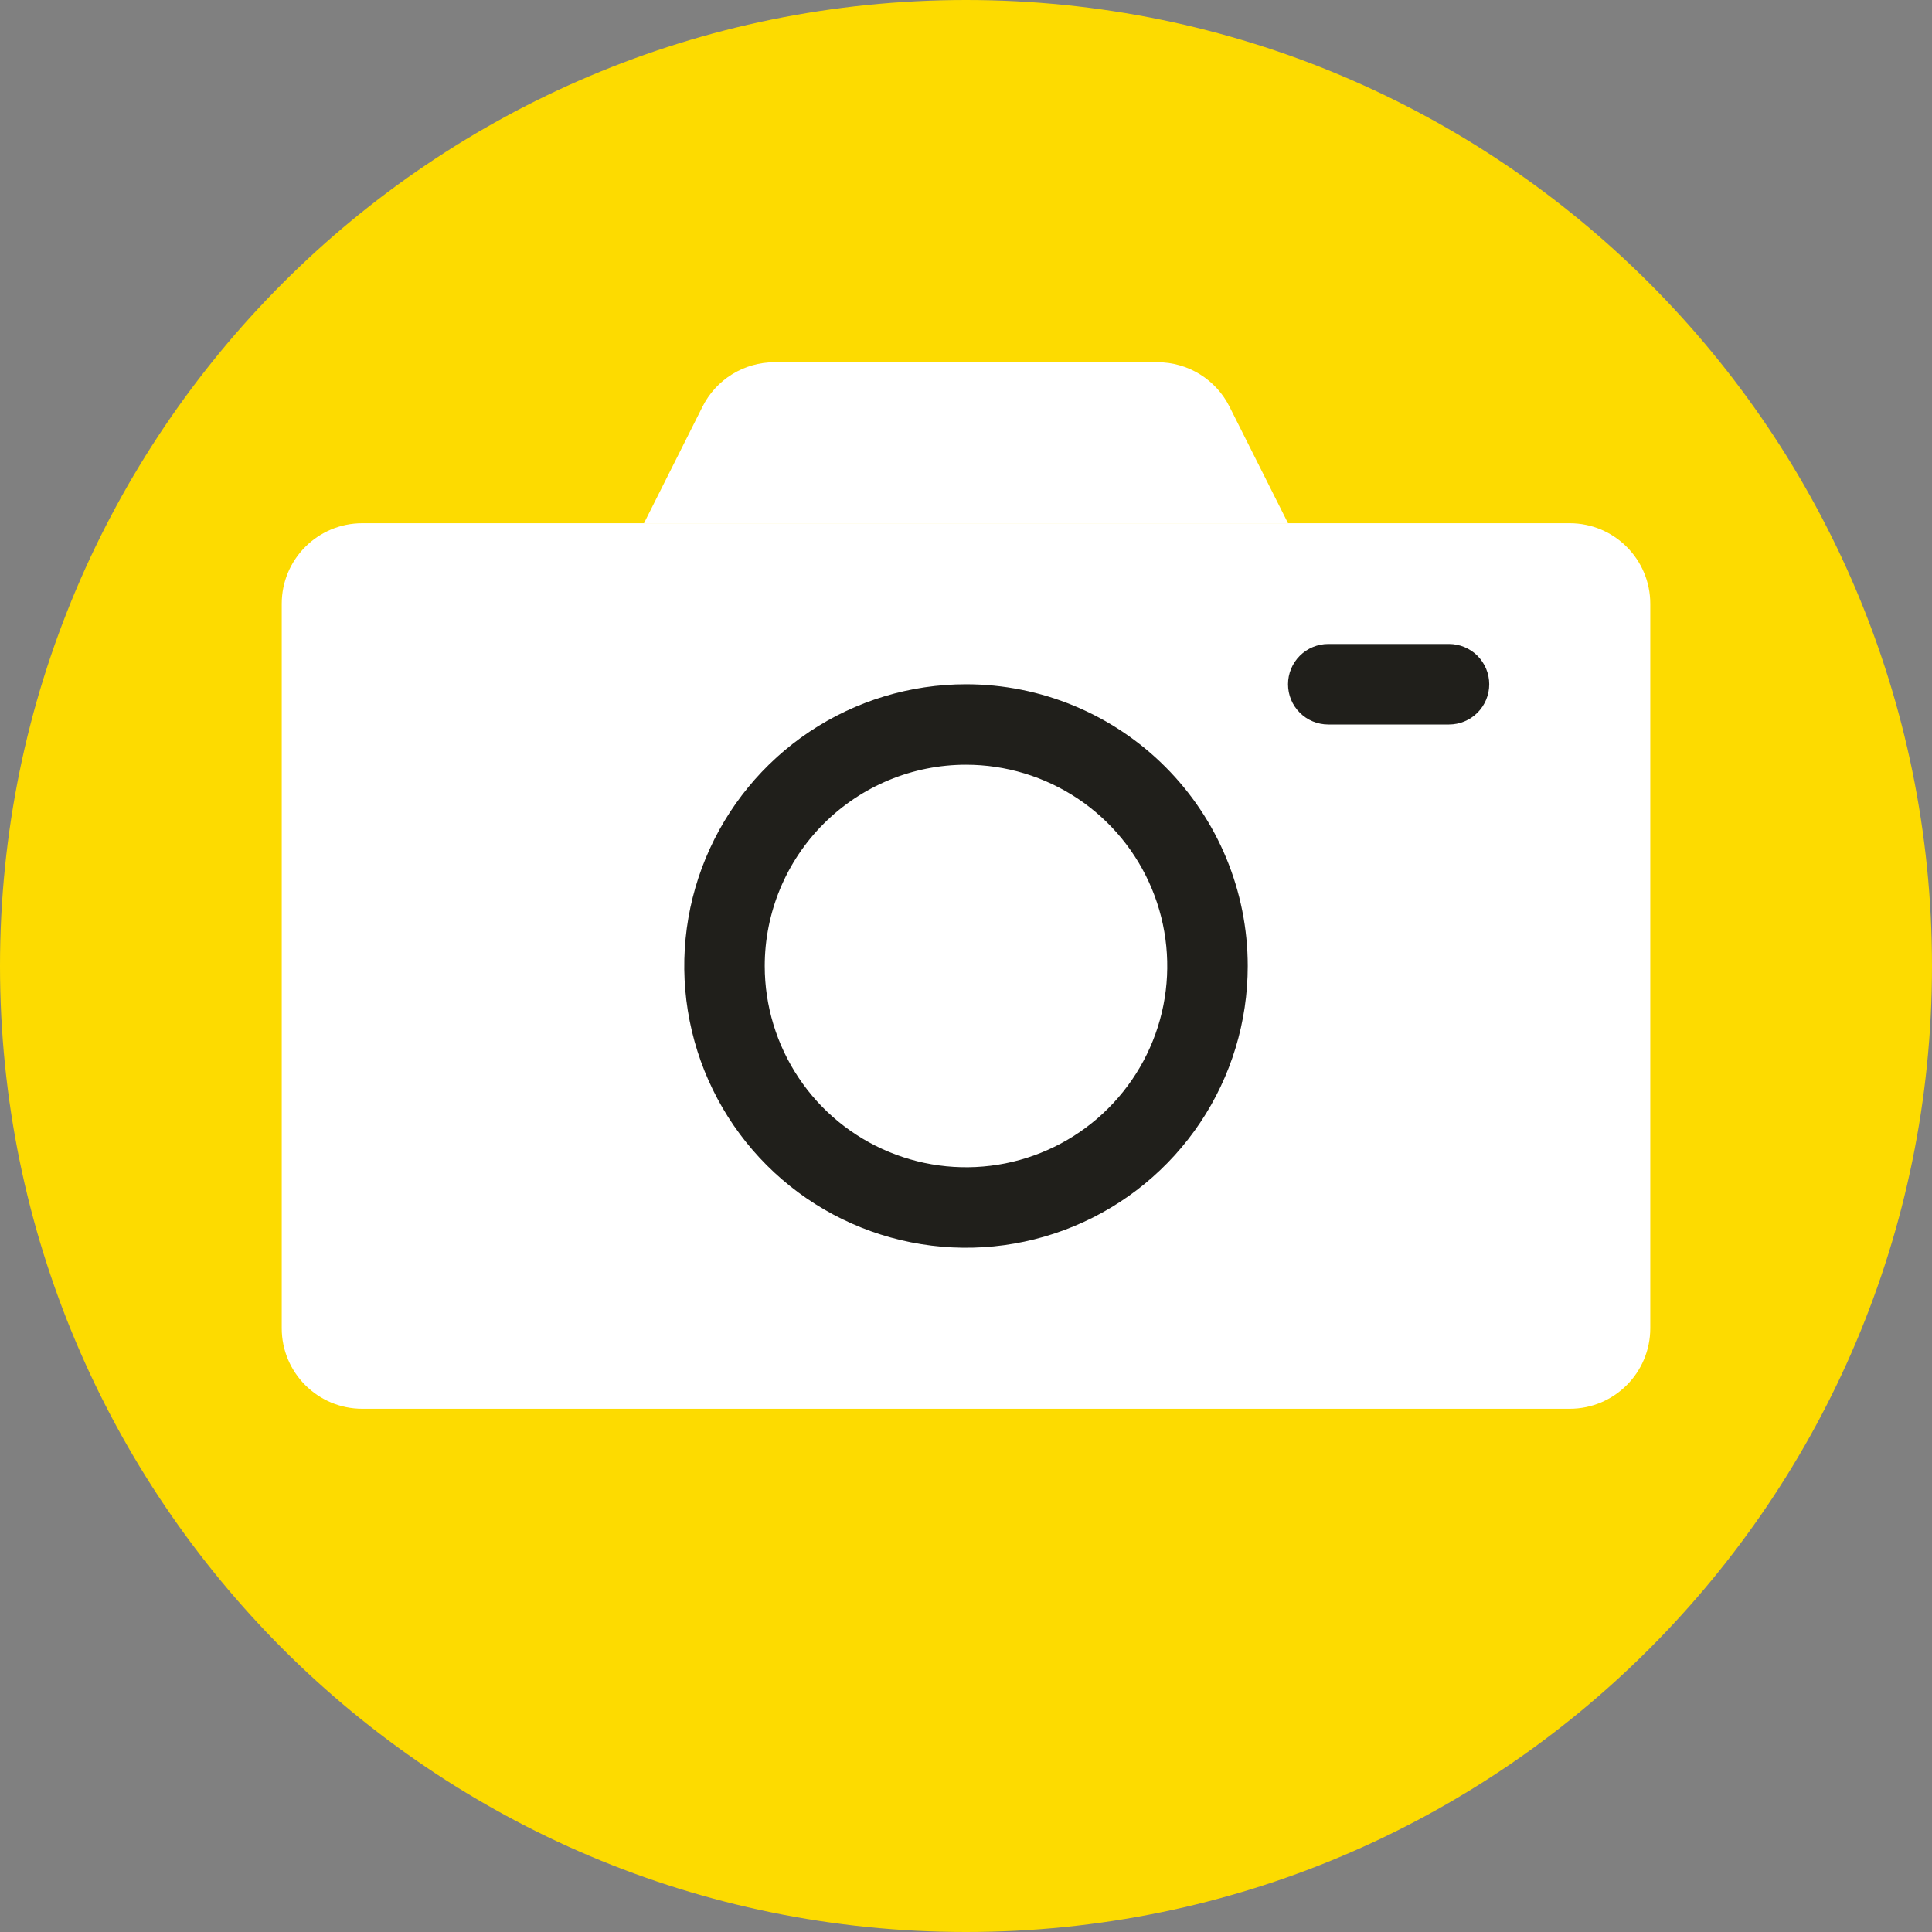
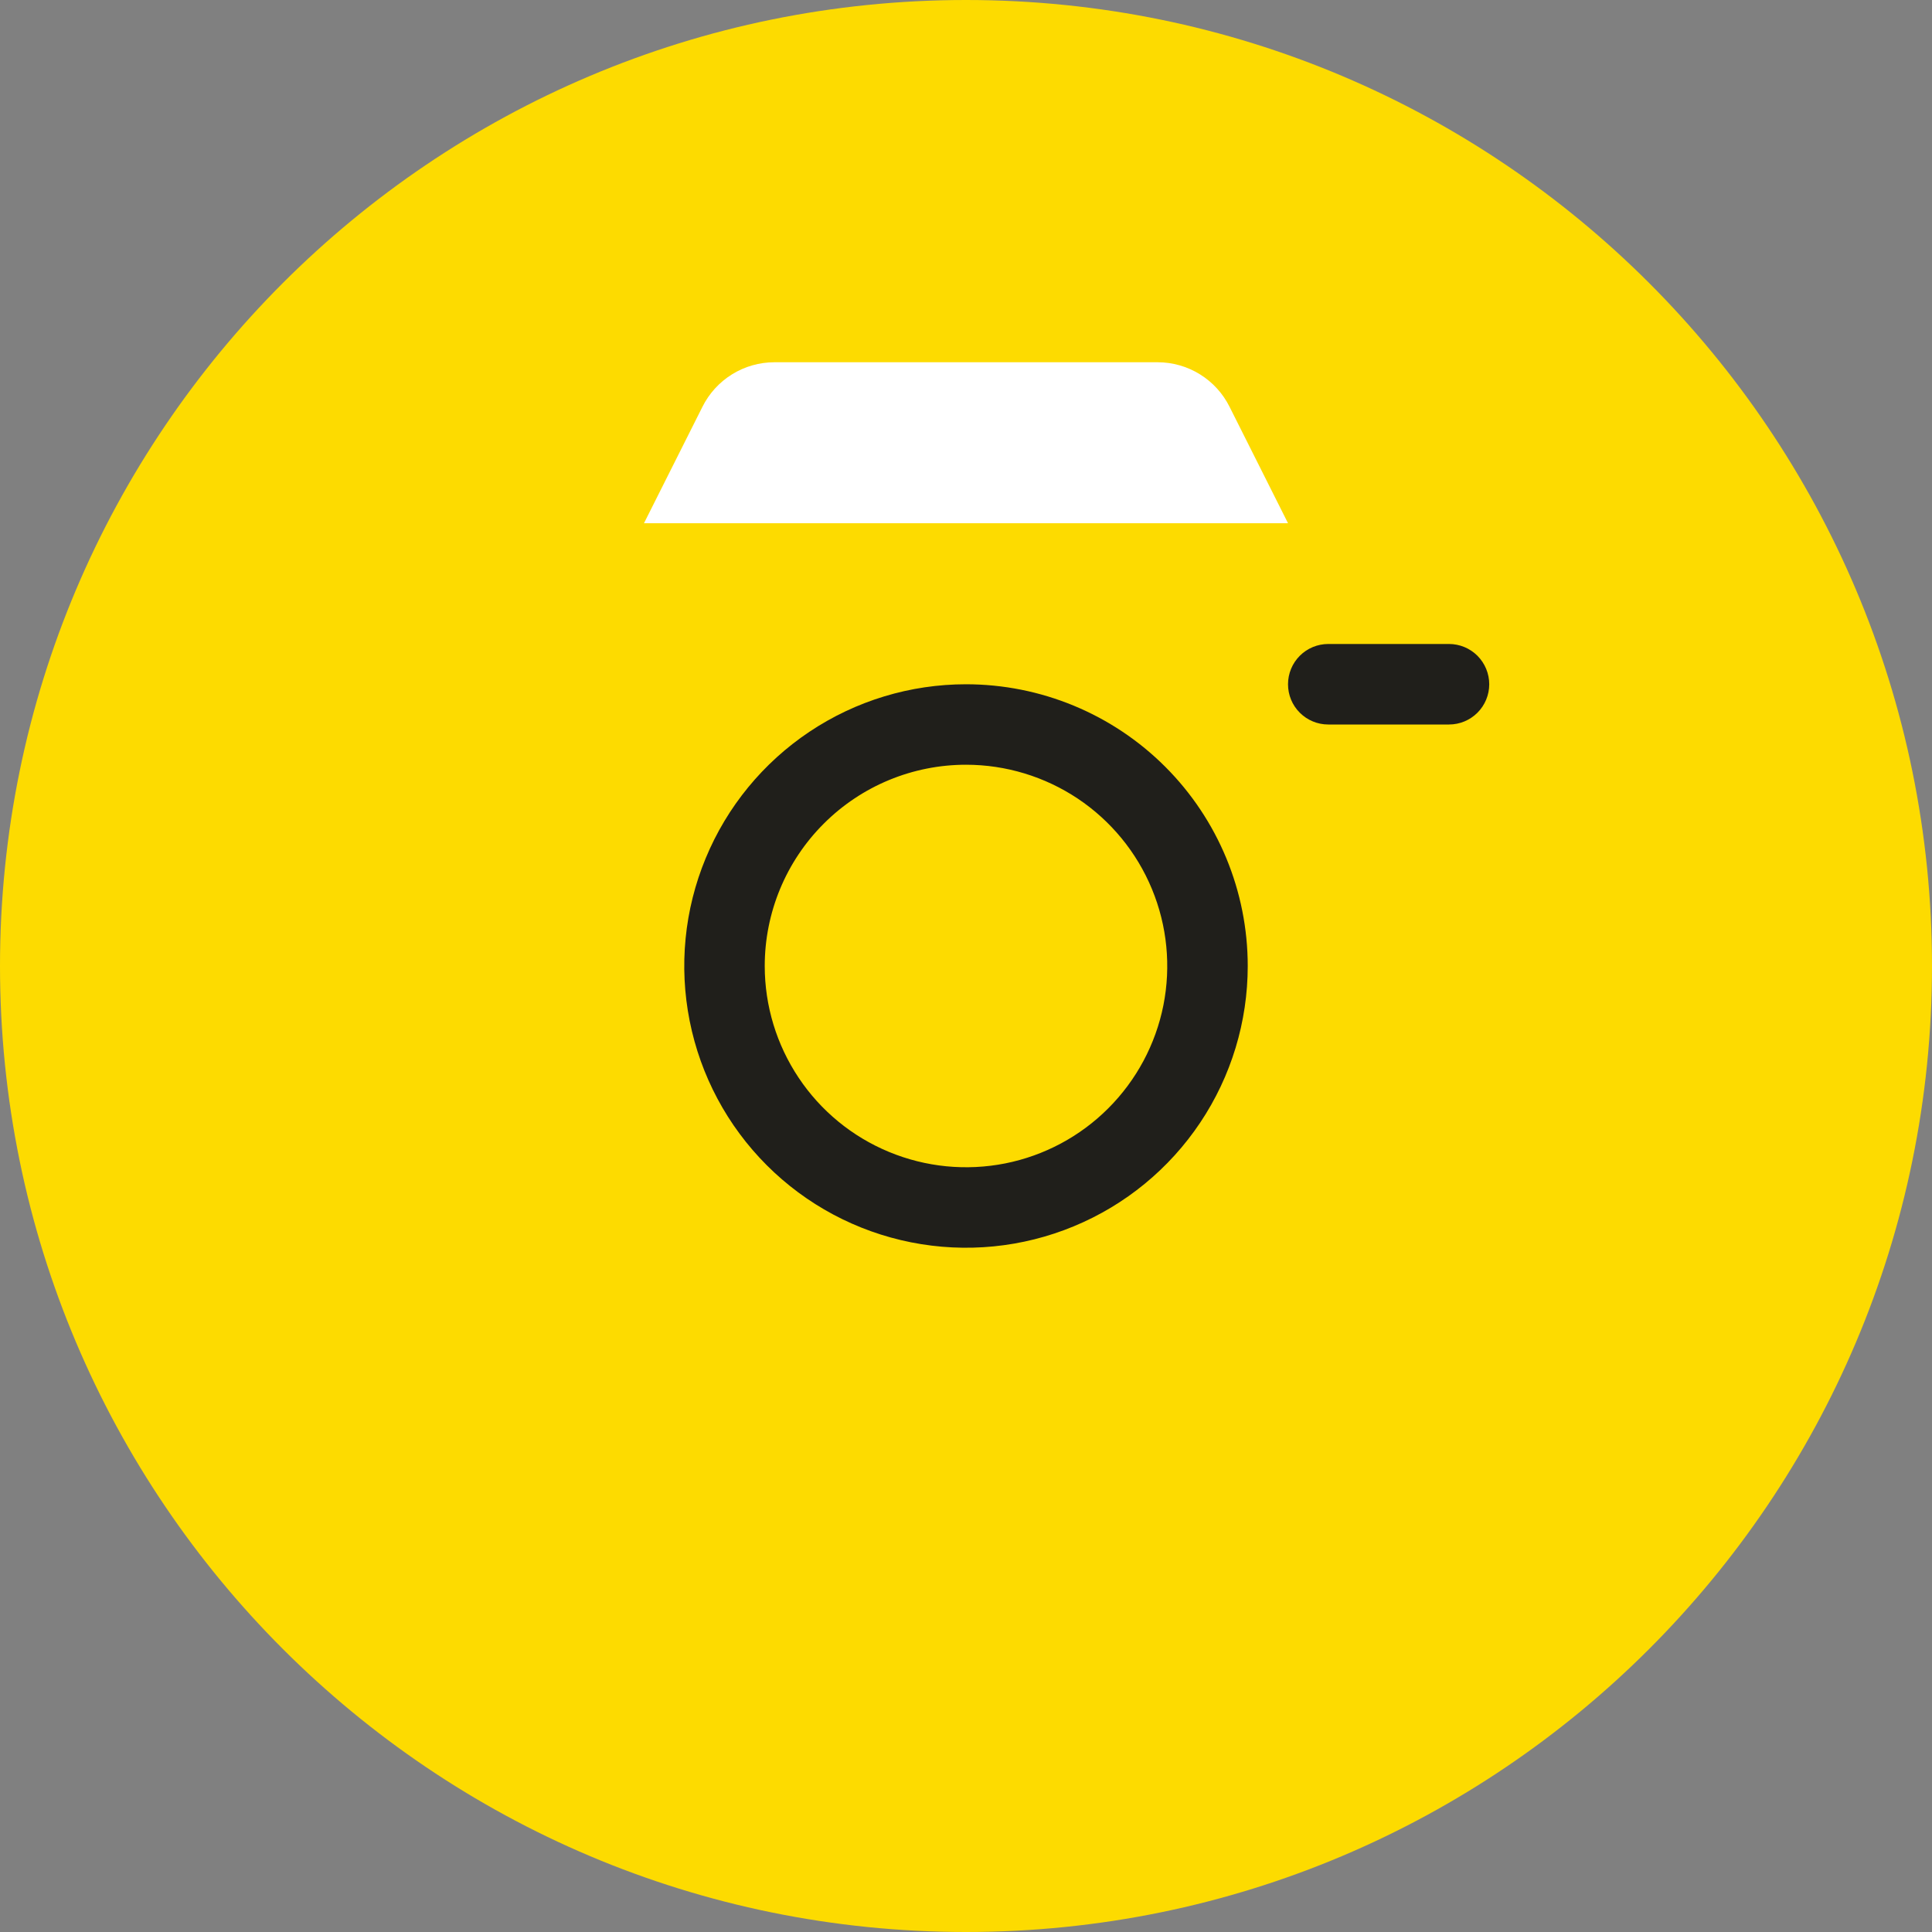
<svg xmlns="http://www.w3.org/2000/svg" width="40" height="40" viewBox="0 0 40 40" fill="none">
  <rect x="0" y="0" width="40" height="40" fill="#808080" stroke="none" />
  <g clip-path="url(#clip0_3109_5322)">
    <path d="M20 40C31.046 40 40 31.046 40 20C40 8.954 31.046 0 20 0C8.954 0 0 8.954 0 20C0 31.046 8.954 40 20 40Z" fill="#FDDB00" />
    <path d="M13.333 10.833L14.542 8.425C14.68 8.147 14.892 7.914 15.156 7.75C15.419 7.587 15.723 7.5 16.033 7.5H23.967C24.277 7.5 24.581 7.587 24.844 7.75C25.108 7.914 25.32 8.147 25.458 8.425L26.667 10.833" fill="white" />
-     <path d="M32.5 10.833H7.5C6.58 10.833 5.833 11.579 5.833 12.5V27.5C5.833 28.421 6.58 29.167 7.5 29.167H32.5C33.42 29.167 34.167 28.421 34.167 27.5V12.5C34.167 11.579 33.42 10.833 32.5 10.833Z" fill="white" />
    <path d="M20 15.833C20.824 15.833 21.63 16.078 22.315 16.535C23 16.993 23.534 17.644 23.849 18.405C24.165 19.167 24.247 20.005 24.087 20.813C23.926 21.621 23.529 22.363 22.946 22.946C22.364 23.529 21.621 23.926 20.813 24.087C20.005 24.247 19.167 24.165 18.405 23.849C17.644 23.534 16.993 23 16.536 22.315C16.078 21.63 15.833 20.824 15.833 20C15.833 18.895 16.272 17.835 17.054 17.054C17.835 16.272 18.895 15.833 20 15.833ZM20 14.167C18.846 14.167 17.718 14.509 16.759 15.15C15.8 15.791 15.052 16.702 14.611 17.768C14.169 18.834 14.054 20.006 14.279 21.138C14.504 22.27 15.059 23.309 15.875 24.125C16.691 24.941 17.73 25.496 18.862 25.721C19.994 25.946 21.166 25.831 22.232 25.389C23.298 24.948 24.209 24.2 24.85 23.241C25.491 22.282 25.833 21.154 25.833 20C25.833 18.453 25.219 16.969 24.125 15.875C23.031 14.781 21.547 14.167 20 14.167Z" fill="#201F1B" />
    <path d="M30 15H27.5C27.279 15 27.067 14.912 26.911 14.756C26.754 14.6 26.667 14.388 26.667 14.167C26.667 13.946 26.754 13.734 26.911 13.577C27.067 13.421 27.279 13.333 27.5 13.333H30C30.221 13.333 30.433 13.421 30.589 13.577C30.745 13.734 30.833 13.946 30.833 14.167C30.833 14.388 30.745 14.6 30.589 14.756C30.433 14.912 30.221 15 30 15Z" fill="#201F1B" />
  </g>
  <defs>
    <clipPath id="clip0_3109_5322">
      <rect width="40" height="40" fill="white" />
    </clipPath>
  </defs>
</svg>